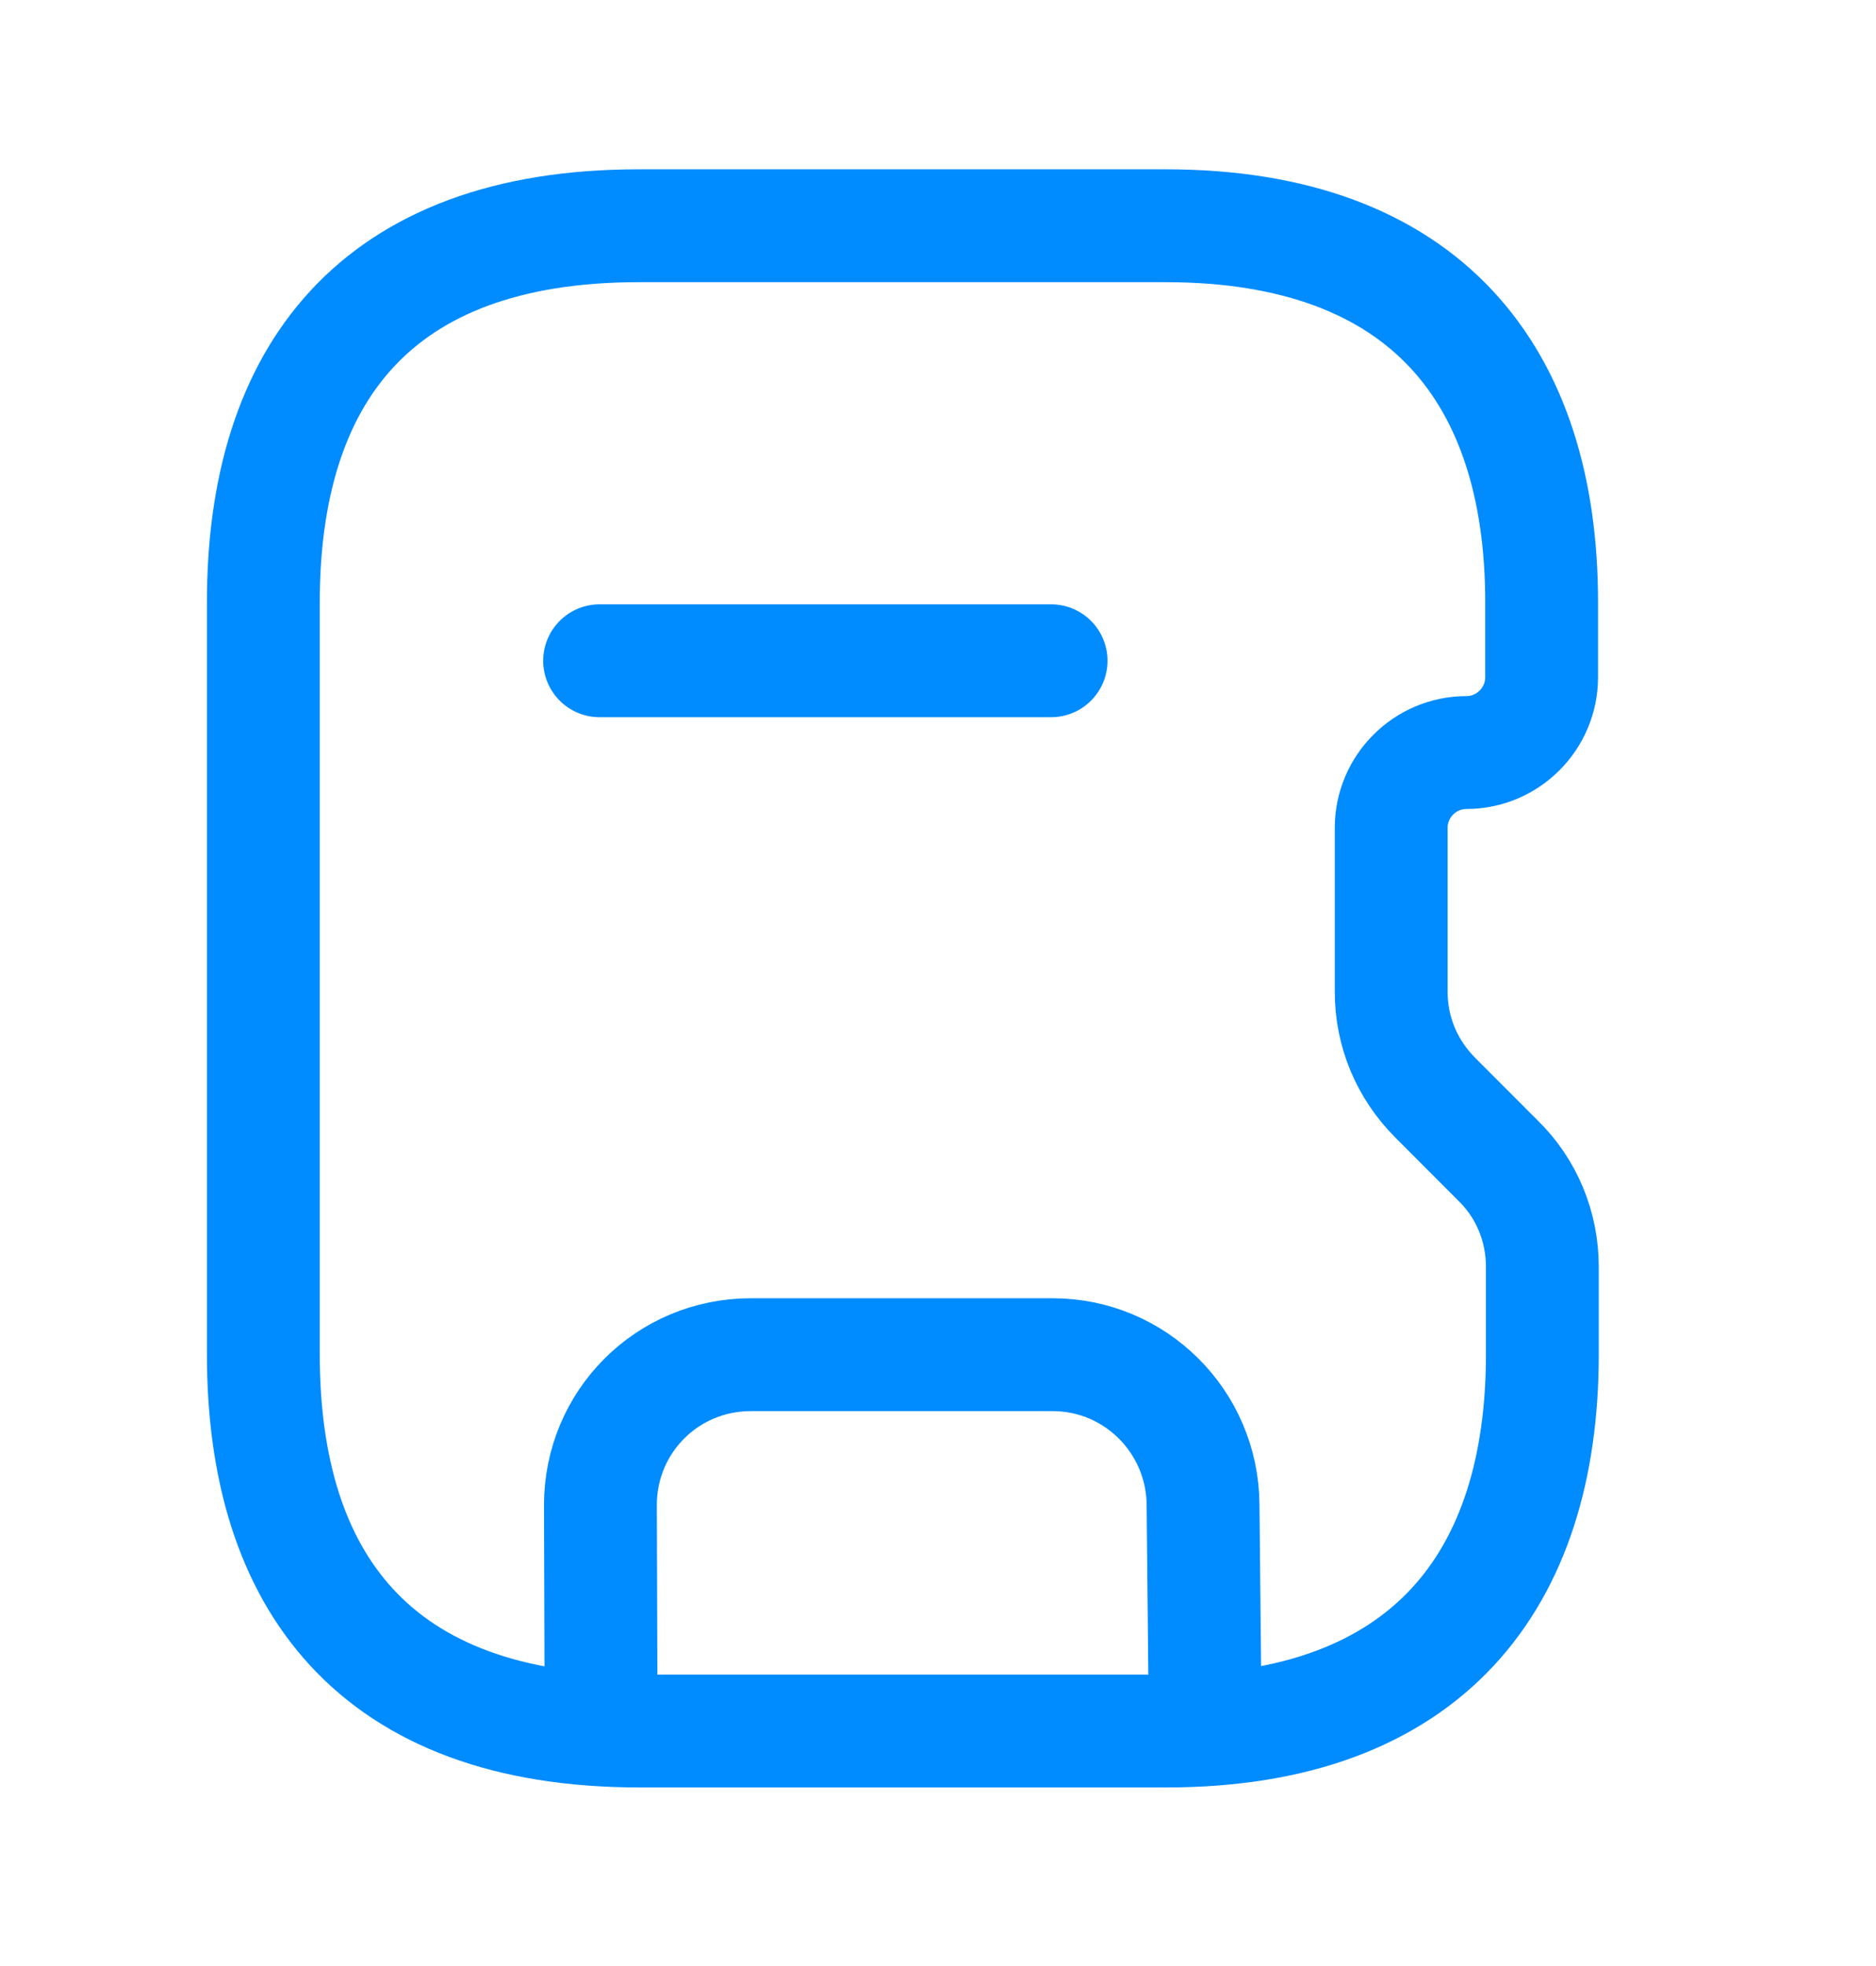
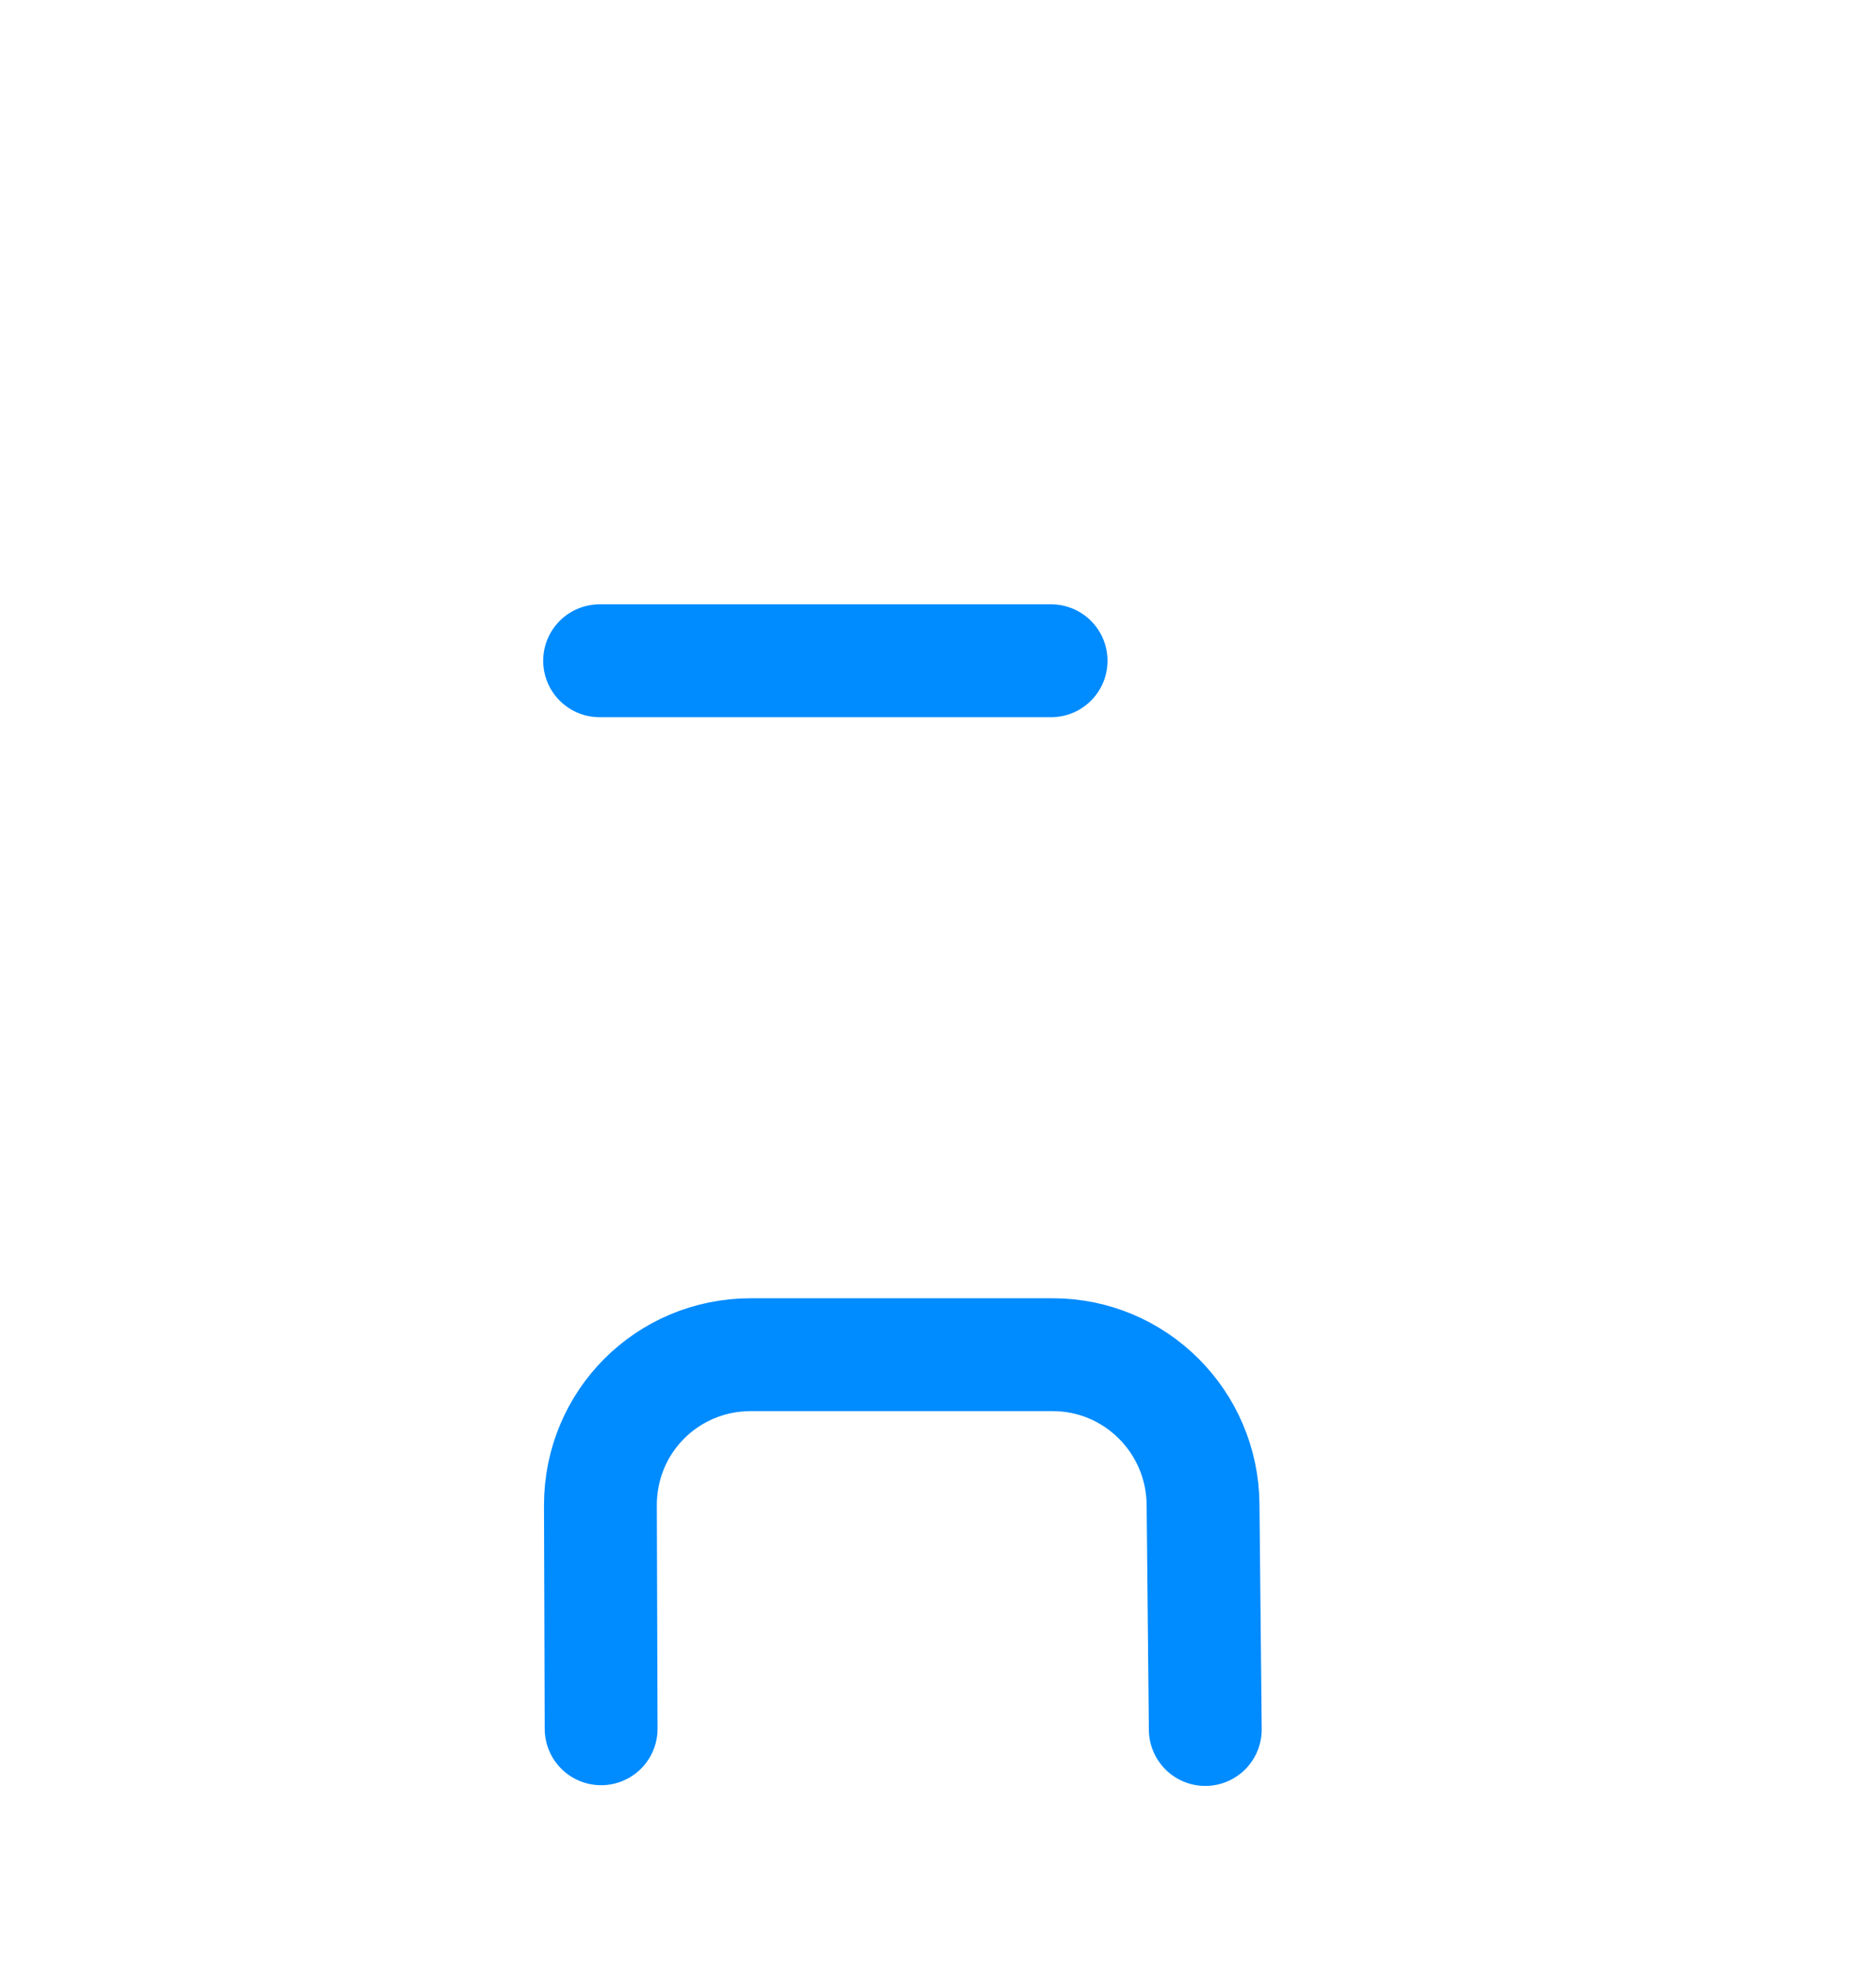
<svg xmlns="http://www.w3.org/2000/svg" width="21" height="22" viewBox="0 0 21 22" fill="none">
-   <path d="M2.948 6.737V15.159C2.948 17.686 4.186 19.37 7.159 19.37H13.054C15.977 19.37 17.265 17.686 17.265 15.159V14.174C17.265 13.727 17.089 13.298 16.768 12.986L16.07 12.287C15.749 11.967 15.573 11.546 15.573 11.099V9.263C15.573 8.8 15.952 8.421 16.415 8.421C16.878 8.421 17.257 8.042 17.257 7.579V6.737C17.257 4.21 15.968 2.526 13.046 2.526H7.15C4.186 2.526 2.948 4.21 2.948 6.737Z" stroke="#008BFF" stroke-width="1.263" stroke-linecap="round" stroke-linejoin="round" />
  <path d="M6.729 19.345L6.721 16.843C6.721 15.908 7.47 15.159 8.405 15.159H11.783C12.709 15.159 13.459 15.908 13.467 16.835L13.492 19.353" stroke="#008BFF" stroke-width="1.263" stroke-linecap="round" stroke-linejoin="round" />
  <path d="M11.766 7.394H6.712" stroke="#008BFF" stroke-width="1.263" stroke-linecap="round" stroke-linejoin="round" />
</svg>